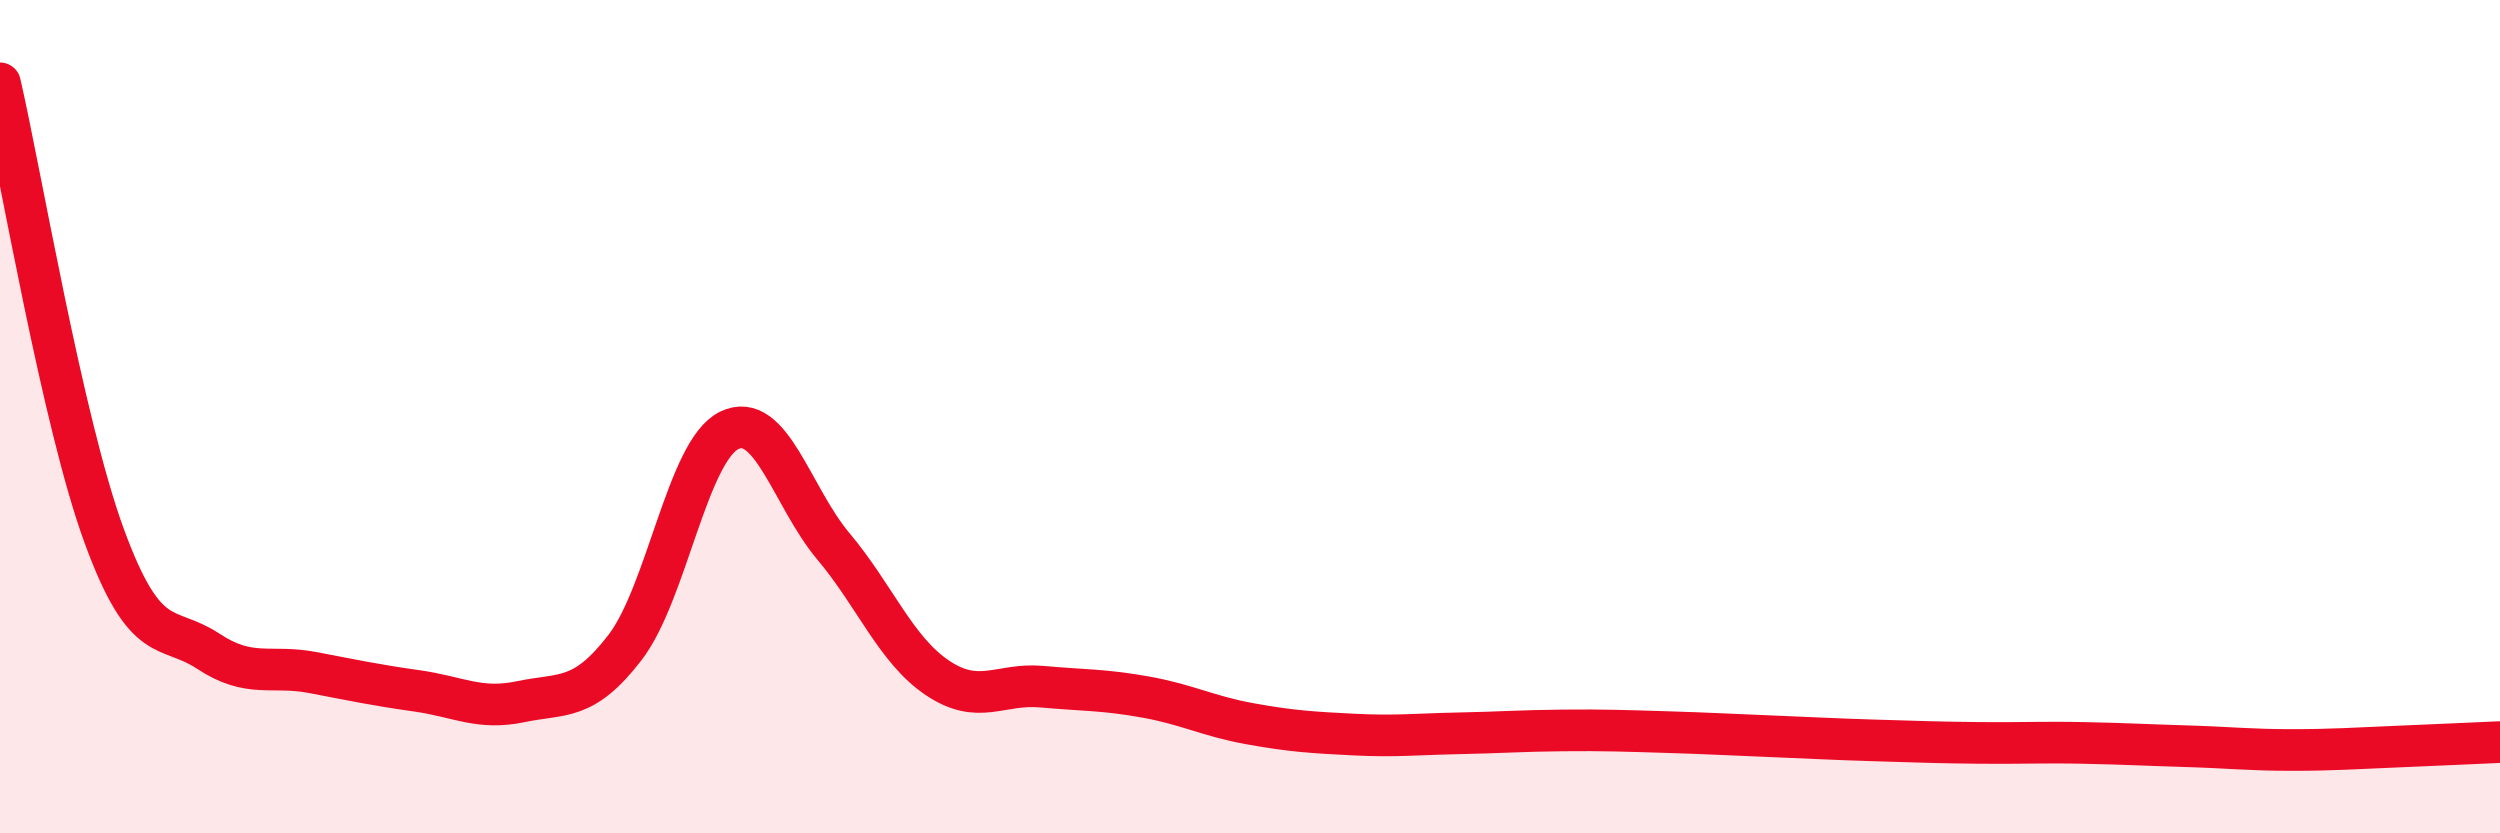
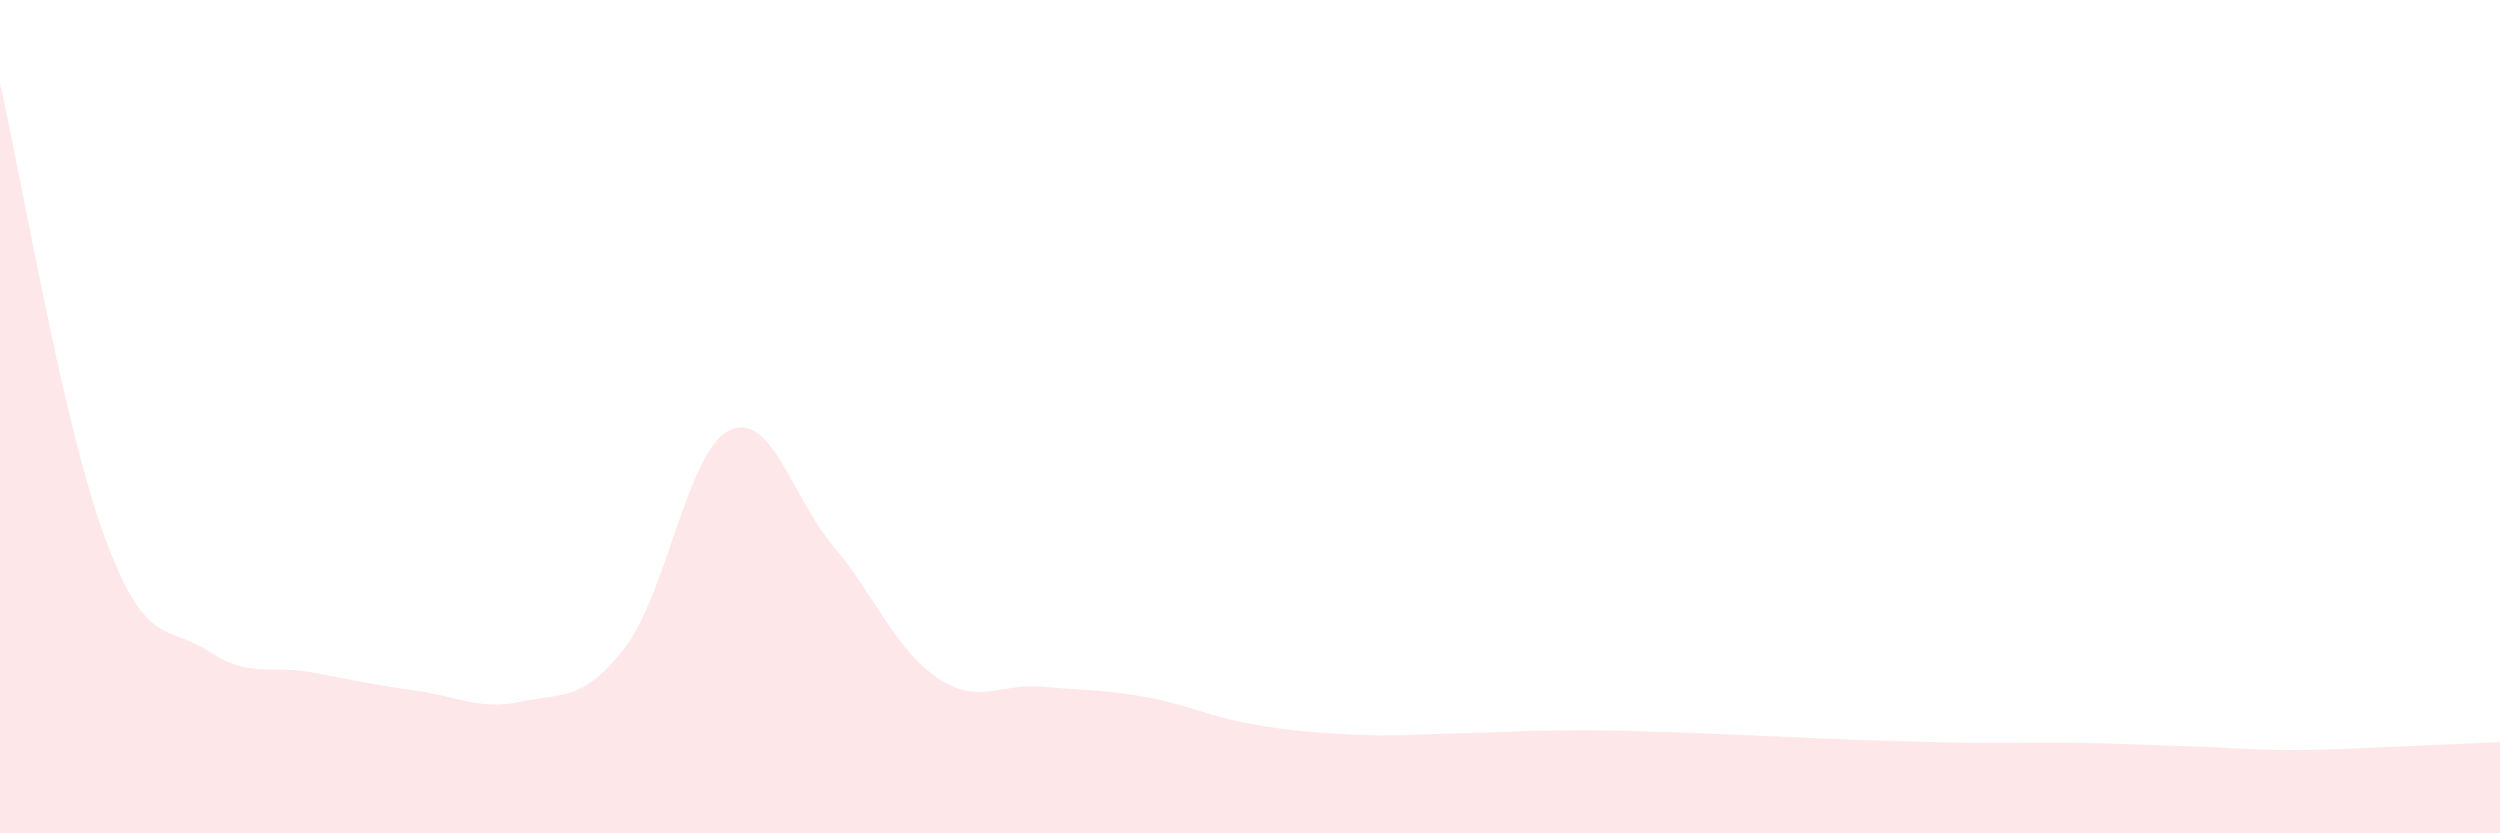
<svg xmlns="http://www.w3.org/2000/svg" width="60" height="20" viewBox="0 0 60 20">
  <path d="M 0,2 C 0.5,4.17 1.5,10.13 2.5,12.86 C 3.5,15.59 4,14.97 5,15.63 C 6,16.29 6.5,15.95 7.5,16.14 C 8.5,16.33 9,16.44 10,16.58 C 11,16.72 11.5,17.05 12.5,16.84 C 13.5,16.63 14,16.84 15,15.54 C 16,14.24 16.5,10.82 17.5,10.33 C 18.5,9.84 19,11.92 20,13.11 C 21,14.3 21.5,15.6 22.5,16.27 C 23.5,16.94 24,16.39 25,16.48 C 26,16.57 26.5,16.55 27.5,16.73 C 28.5,16.91 29,17.19 30,17.37 C 31,17.55 31.5,17.58 32.5,17.63 C 33.5,17.68 34,17.62 35,17.6 C 36,17.58 36.5,17.54 37.5,17.53 C 38.5,17.52 39,17.54 40,17.57 C 41,17.6 41.5,17.63 42.5,17.67 C 43.5,17.71 44,17.74 45,17.77 C 46,17.8 46.5,17.82 47.5,17.83 C 48.5,17.84 49,17.81 50,17.83 C 51,17.85 51.5,17.88 52.5,17.91 C 53.5,17.94 54,18 55,18 C 56,18 56.5,17.96 57.5,17.92 C 58.5,17.88 59.5,17.83 60,17.81L60 20L0 20Z" fill="#EB0A25" opacity="0.1" stroke-linecap="round" stroke-linejoin="round" />
-   <path d="M 0,2 C 0.5,4.17 1.5,10.13 2.5,12.86 C 3.5,15.59 4,14.97 5,15.63 C 6,16.29 6.5,15.95 7.5,16.14 C 8.5,16.33 9,16.44 10,16.58 C 11,16.72 11.5,17.05 12.5,16.84 C 13.5,16.63 14,16.84 15,15.54 C 16,14.24 16.5,10.82 17.5,10.33 C 18.5,9.84 19,11.92 20,13.11 C 21,14.3 21.5,15.6 22.5,16.27 C 23.5,16.94 24,16.39 25,16.48 C 26,16.57 26.5,16.55 27.5,16.73 C 28.5,16.91 29,17.19 30,17.37 C 31,17.55 31.5,17.58 32.5,17.63 C 33.5,17.68 34,17.62 35,17.6 C 36,17.58 36.5,17.54 37.5,17.53 C 38.5,17.52 39,17.54 40,17.57 C 41,17.6 41.5,17.63 42.5,17.67 C 43.5,17.71 44,17.74 45,17.77 C 46,17.8 46.5,17.82 47.5,17.83 C 48.5,17.84 49,17.81 50,17.83 C 51,17.85 51.5,17.88 52.5,17.91 C 53.5,17.94 54,18 55,18 C 56,18 56.5,17.96 57.5,17.92 C 58.5,17.88 59.5,17.83 60,17.81" stroke="#EB0A25" stroke-width="1" fill="none" stroke-linecap="round" stroke-linejoin="round" />
</svg>